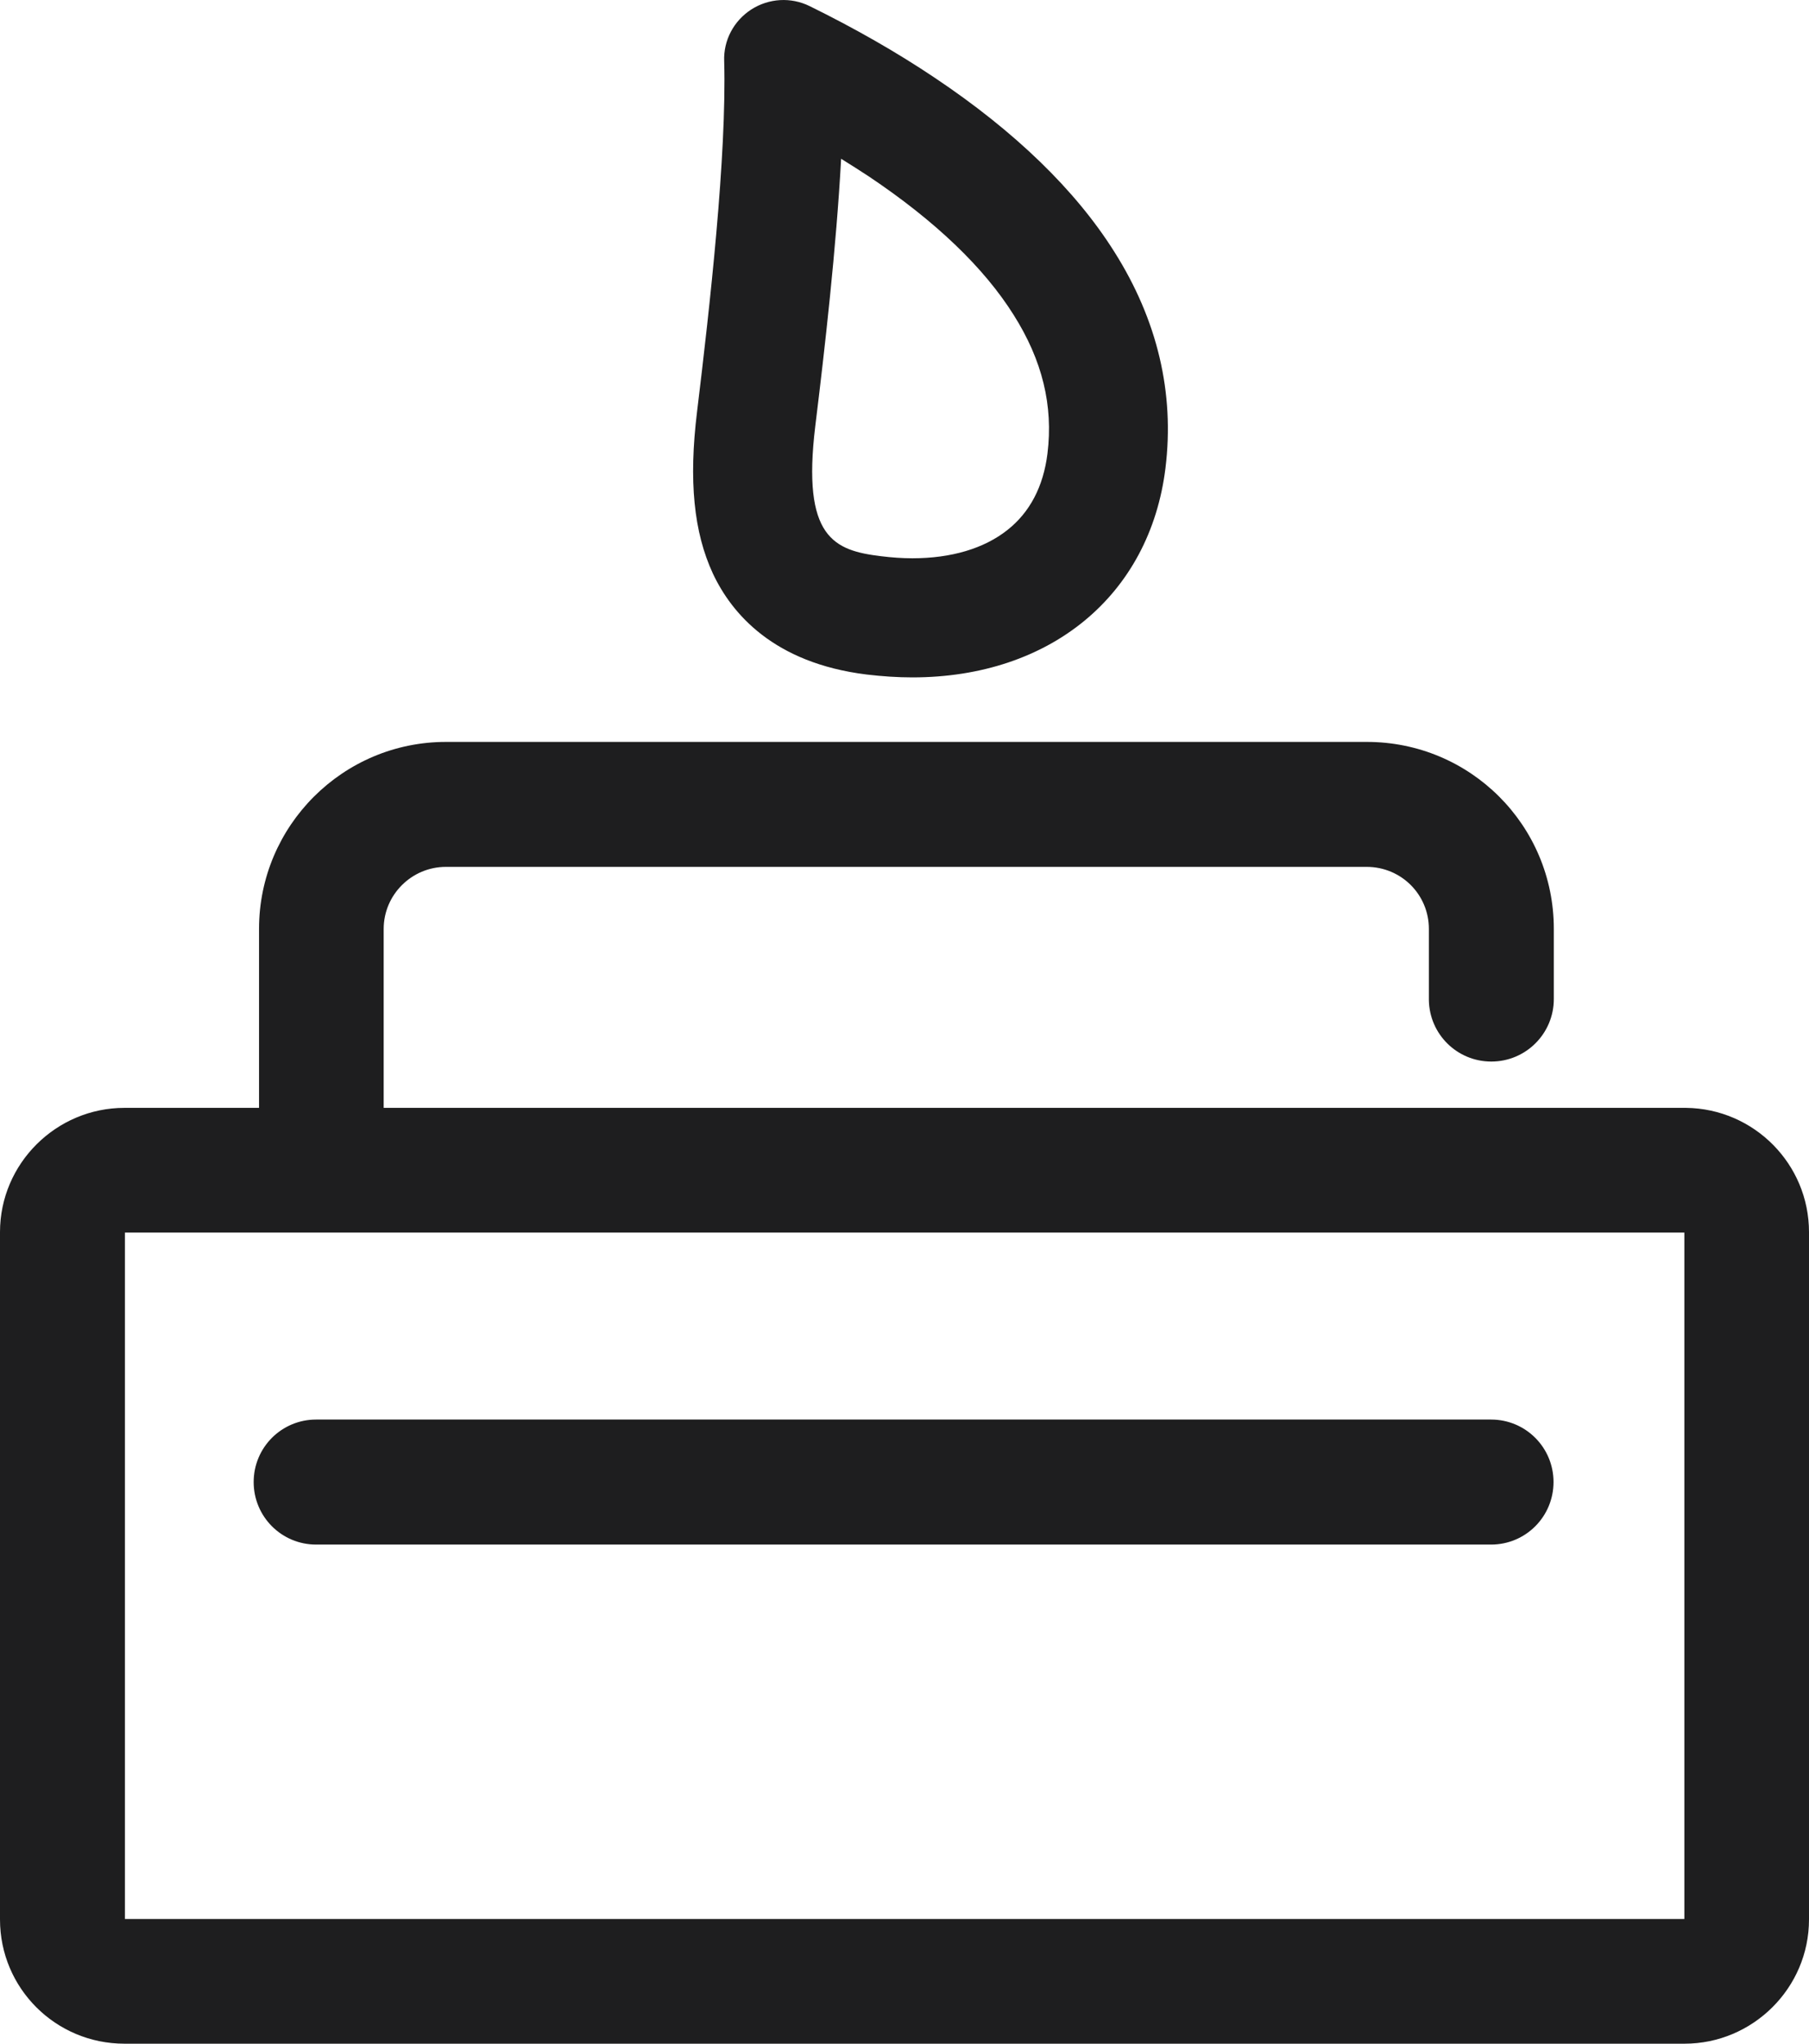
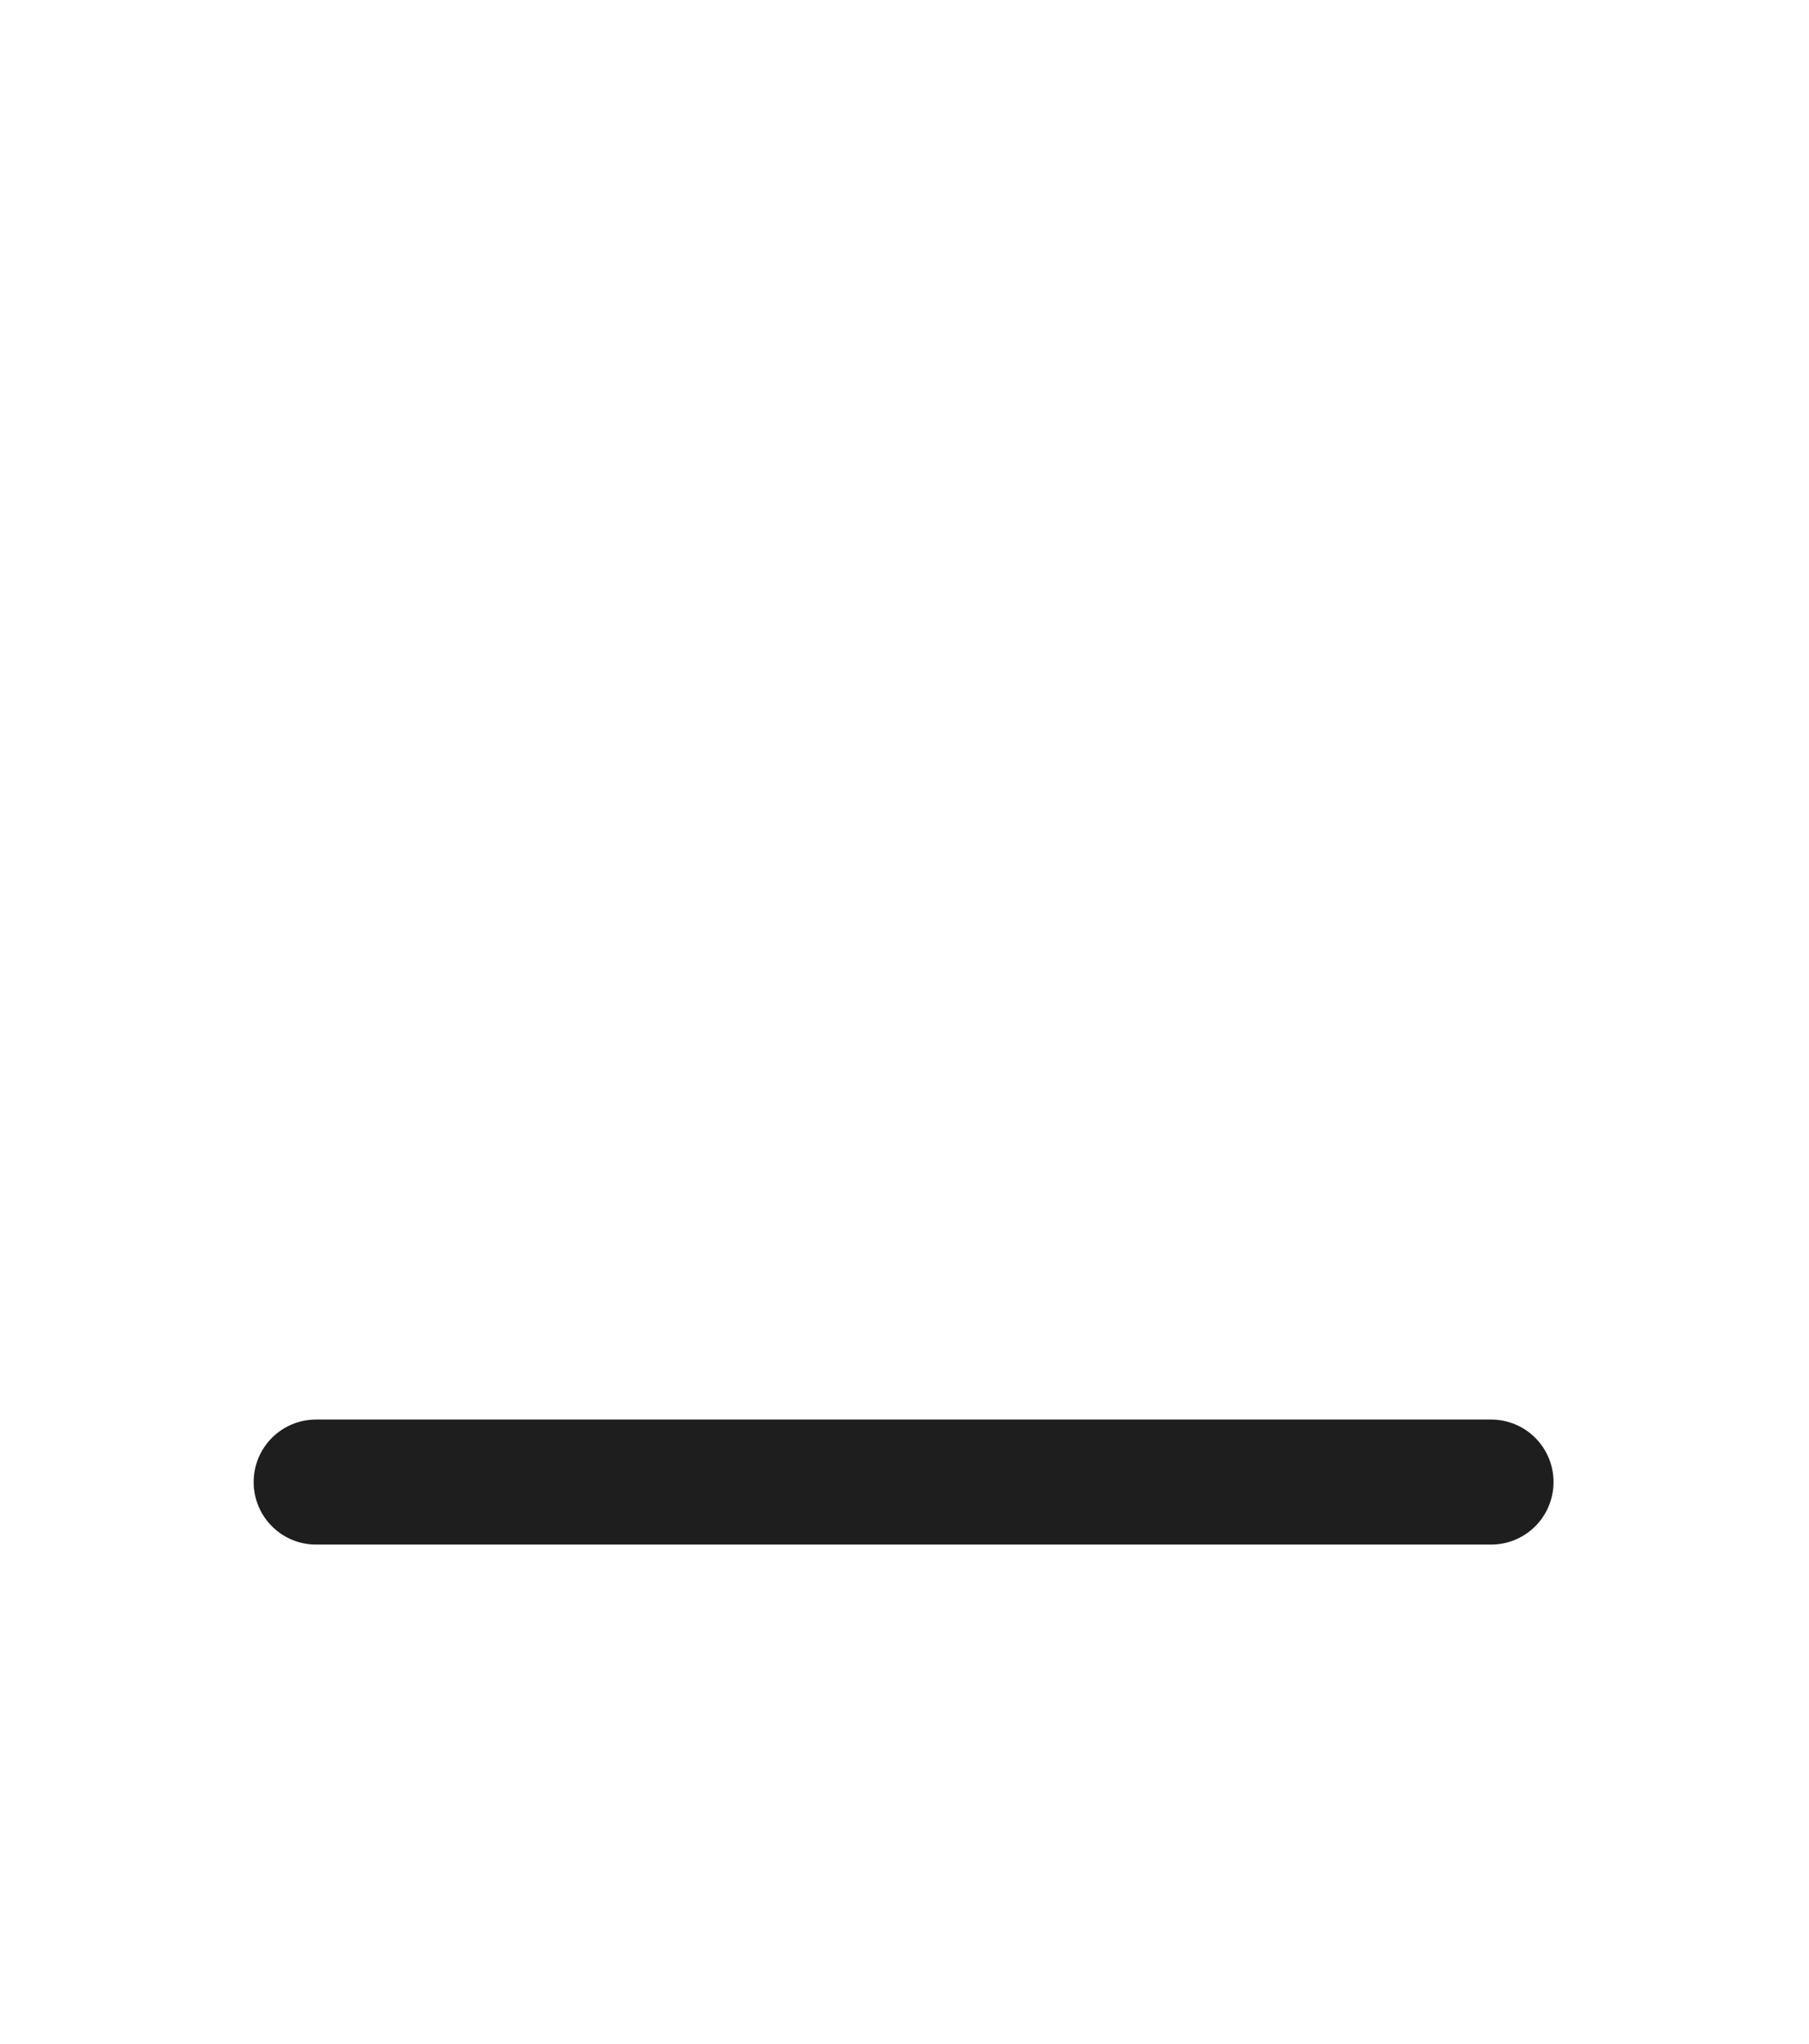
<svg xmlns="http://www.w3.org/2000/svg" width="31" height="35" viewBox="0 0 31 35" fill="none">
-   <path d="M28.894 18.973H6.575V15.908C6.575 15.324 7.054 14.846 7.641 14.846H23.42C24.012 14.846 24.486 15.32 24.486 15.908V17.127C24.495 17.71 24.968 18.18 25.556 18.18C26.148 18.18 26.627 17.701 26.627 17.109V15.908C26.627 14.131 25.192 12.706 23.424 12.706H7.641C5.878 12.706 4.439 14.14 4.439 15.908V18.973H2.132C0.965 18.973 0 19.925 0 21.101V32.873C0 34.048 0.952 35 2.132 35H28.868C30.035 35 31 34.048 31 32.873V21.101C31 19.934 30.057 18.987 28.894 18.973ZM28.864 32.864H2.141V21.109H28.864V32.864ZM14.853 11.552C15.116 11.583 15.379 11.601 15.634 11.601C18.003 11.601 19.704 10.193 19.972 8.017C20.13 6.732 19.836 5.482 19.095 4.311C18.432 3.258 17.397 2.254 16.02 1.333C15.366 0.894 14.642 0.482 13.875 0.105C13.555 -0.053 13.177 -0.031 12.875 0.162C12.576 0.355 12.396 0.688 12.41 1.048C12.454 2.666 12.164 5.25 11.945 7.052C11.8 8.236 11.888 9.114 12.217 9.824C12.537 10.504 13.252 11.355 14.853 11.552ZM13.971 7.298C14.134 5.973 14.331 4.241 14.414 2.719C14.577 2.82 14.735 2.921 14.888 3.021C16.029 3.785 16.862 4.583 17.371 5.394C17.862 6.171 18.051 6.947 17.95 7.767C17.88 8.333 17.647 8.776 17.261 9.079C16.862 9.394 16.301 9.561 15.634 9.561C15.463 9.561 15.283 9.548 15.103 9.526C14.291 9.429 13.739 9.21 13.971 7.298Z" fill="#1E1E1F" />
  <path d="M5.417 26.452H25.552C26.144 26.452 26.622 25.974 26.622 25.381C26.622 24.789 26.144 24.311 25.552 24.311H5.417C4.825 24.311 4.347 24.789 4.347 25.381C4.347 25.974 4.825 26.452 5.417 26.452Z" fill="#1E1E1F" />
</svg>